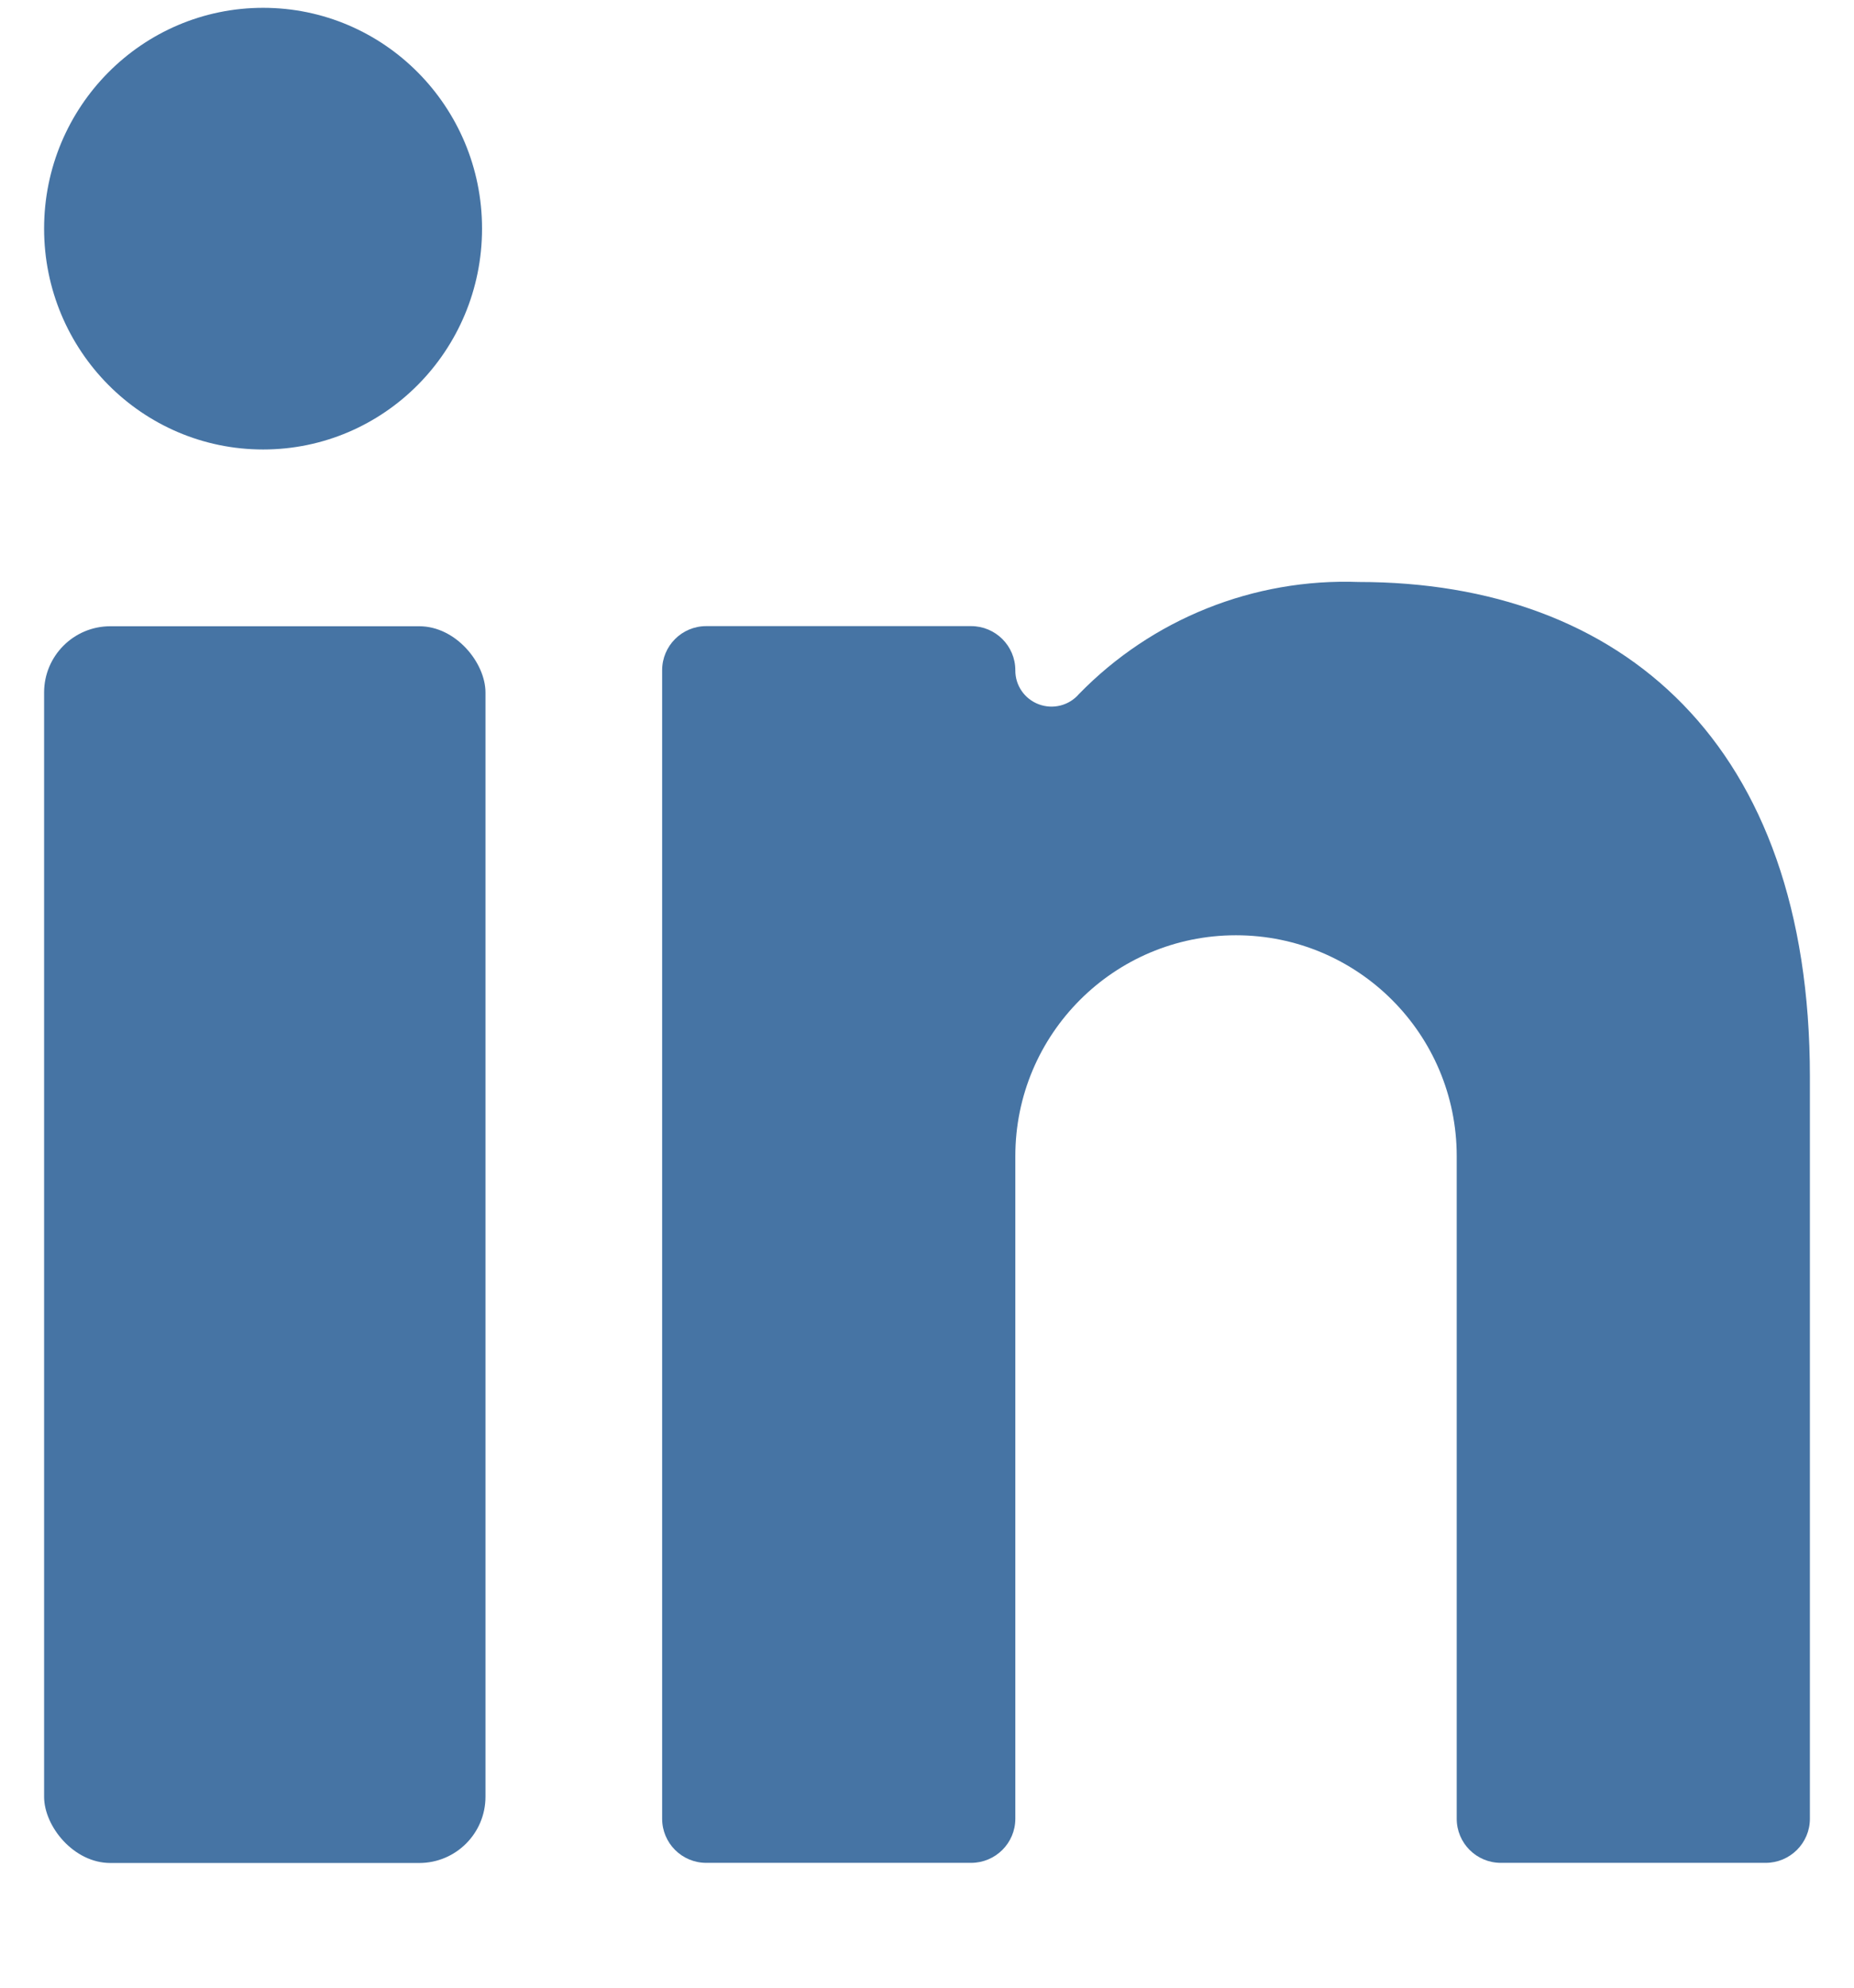
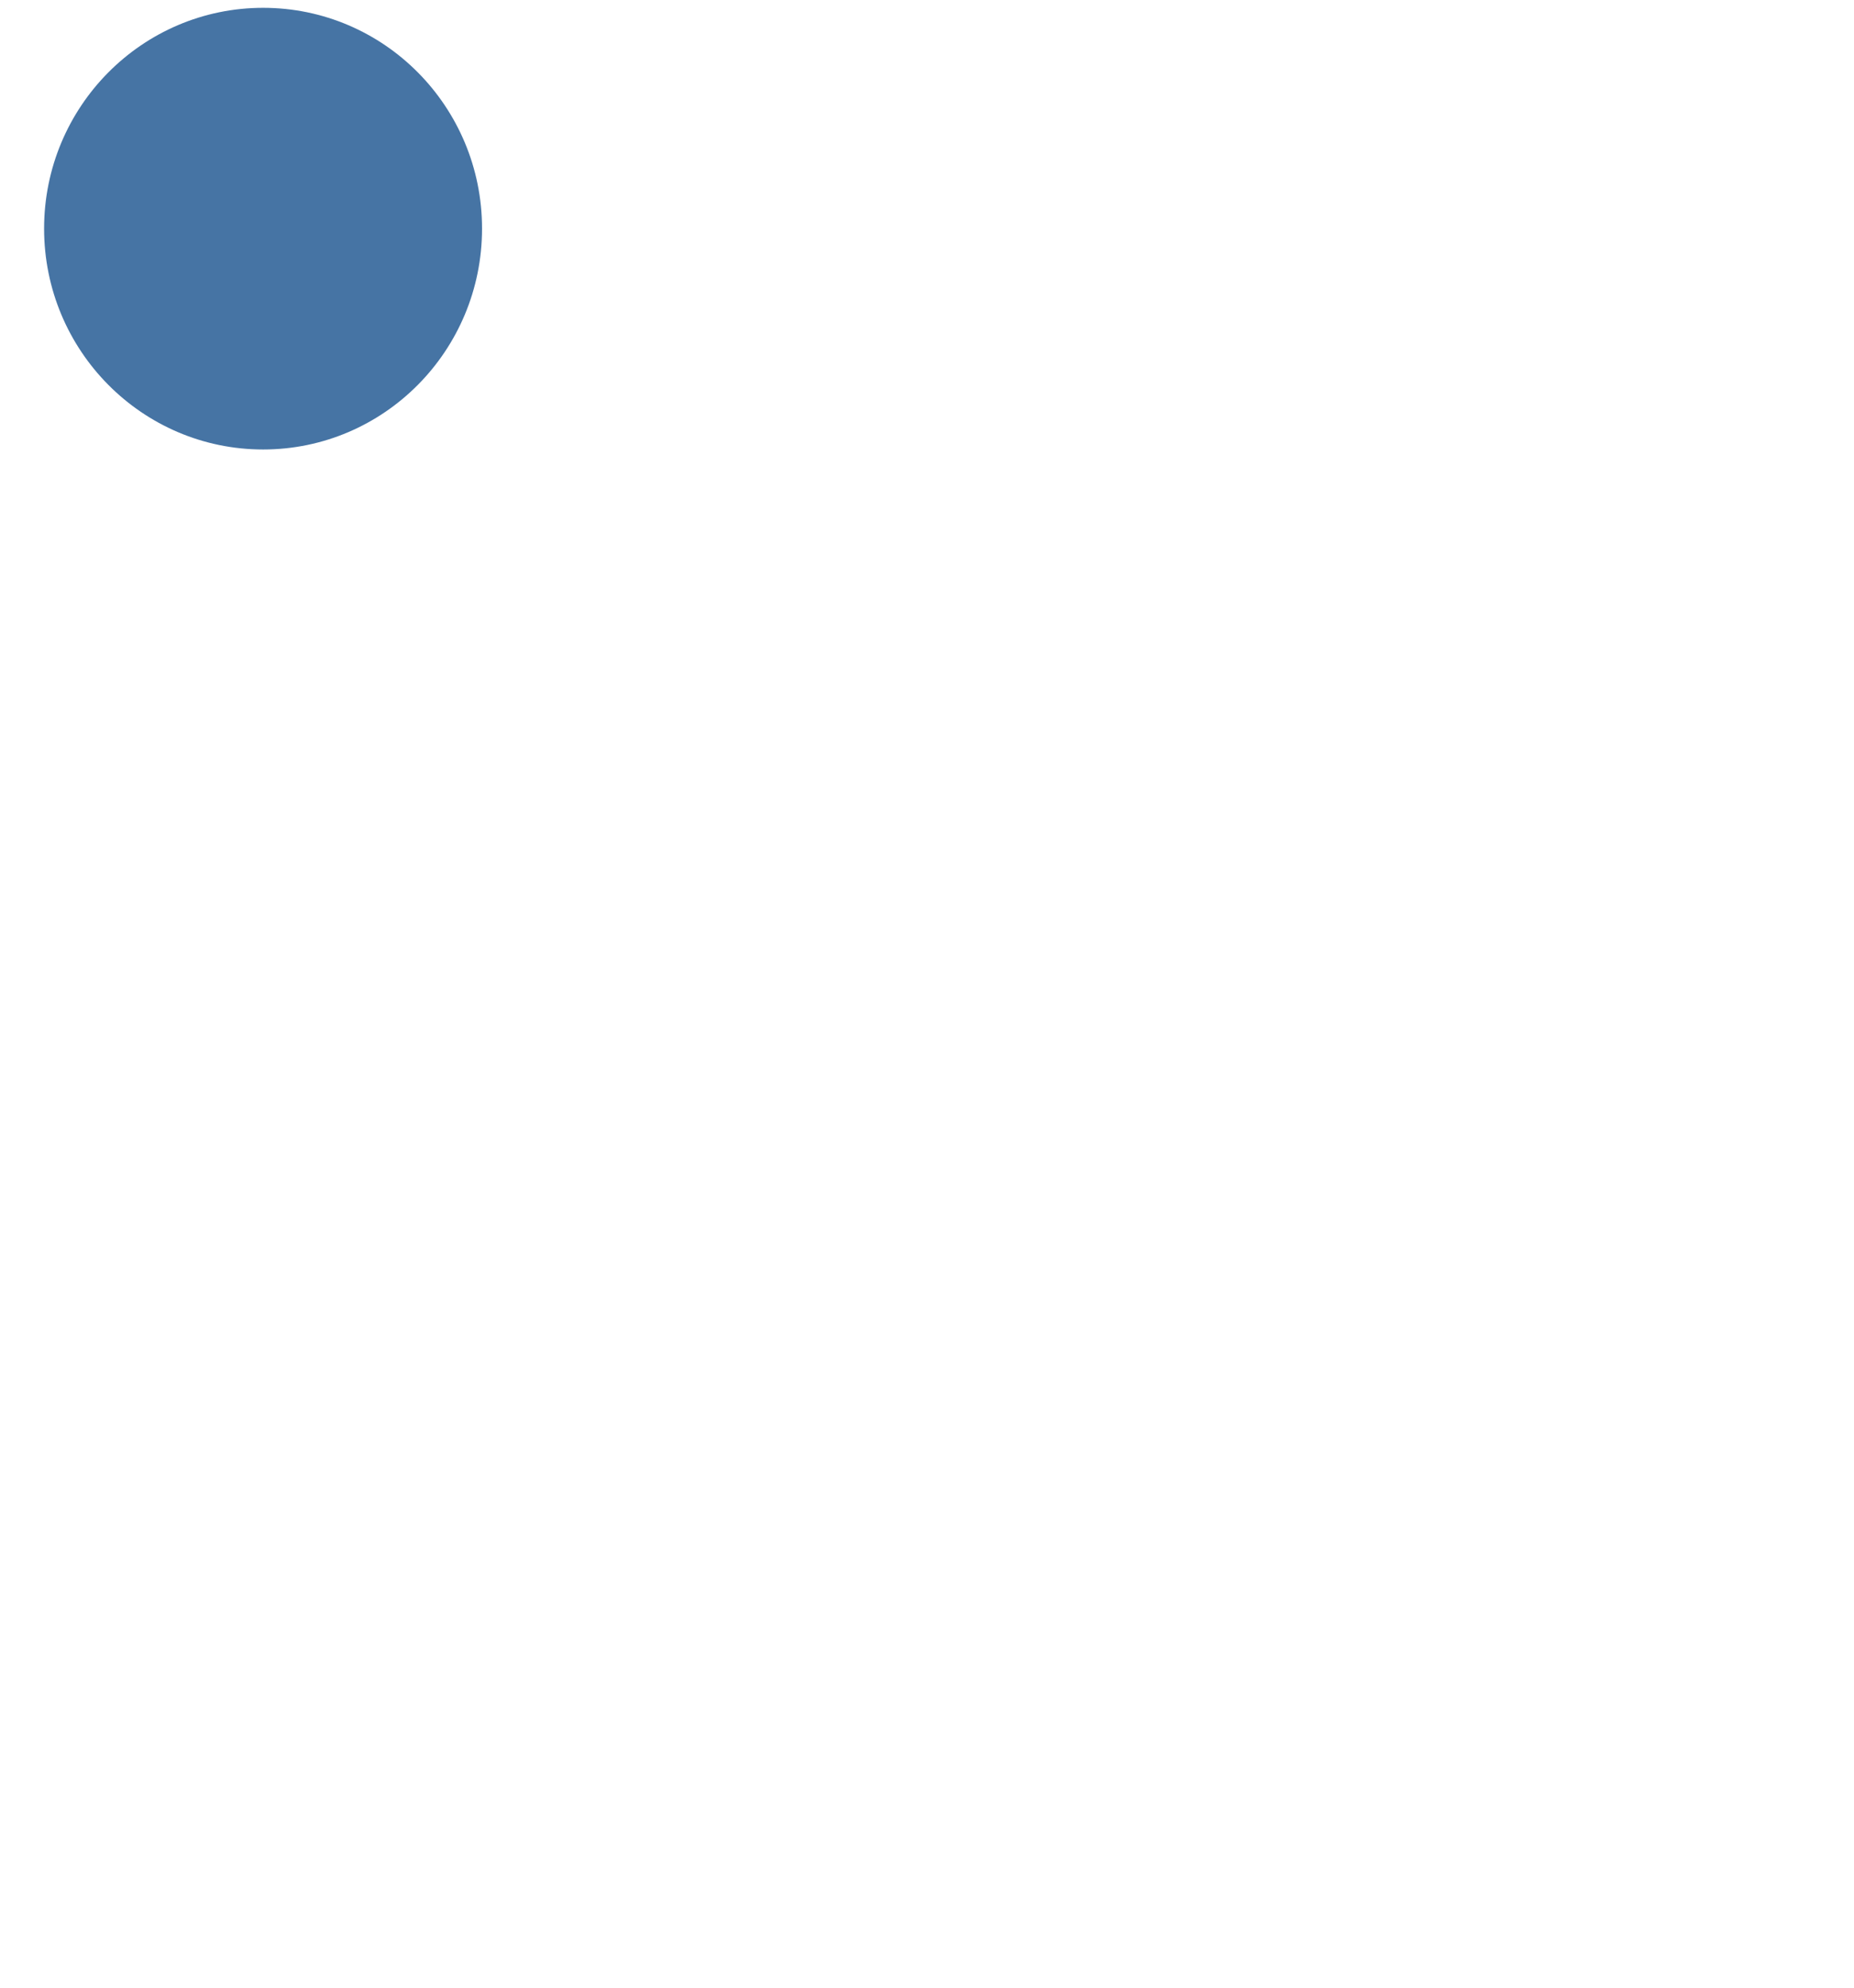
<svg xmlns="http://www.w3.org/2000/svg" width="14" height="15" viewBox="0 0 14 15" fill="none">
-   <rect x="0.333" y="4.726" width="3.333" height="9.333" rx="0.5" fill="#4674A4" />
  <path d="M1.987 3.392C2.9 3.392 3.64 2.646 3.64 1.725C3.64 0.805 2.9 0.059 1.987 0.059C1.074 0.059 0.333 0.805 0.333 1.725C0.333 2.646 1.074 3.392 1.987 3.392Z" fill="#4674A4" />
-   <path d="M11.333 14.058H13.333C13.517 14.058 13.667 13.909 13.667 13.725V8.125C13.667 5.612 12.247 4.392 10.26 4.392C9.468 4.363 8.7 4.67 8.147 5.238C8.072 5.325 7.951 5.355 7.844 5.315C7.737 5.275 7.666 5.173 7.667 5.058C7.667 4.874 7.517 4.725 7.333 4.725H5.333C5.149 4.725 5 4.874 5 5.058V13.725C5 13.909 5.149 14.058 5.333 14.058H7.333C7.517 14.058 7.667 13.909 7.667 13.725V8.725C7.667 7.804 8.413 7.058 9.333 7.058C10.254 7.058 11 7.804 11 8.725V13.725C11 13.909 11.149 14.058 11.333 14.058Z" fill="#4674A4" />
</svg>